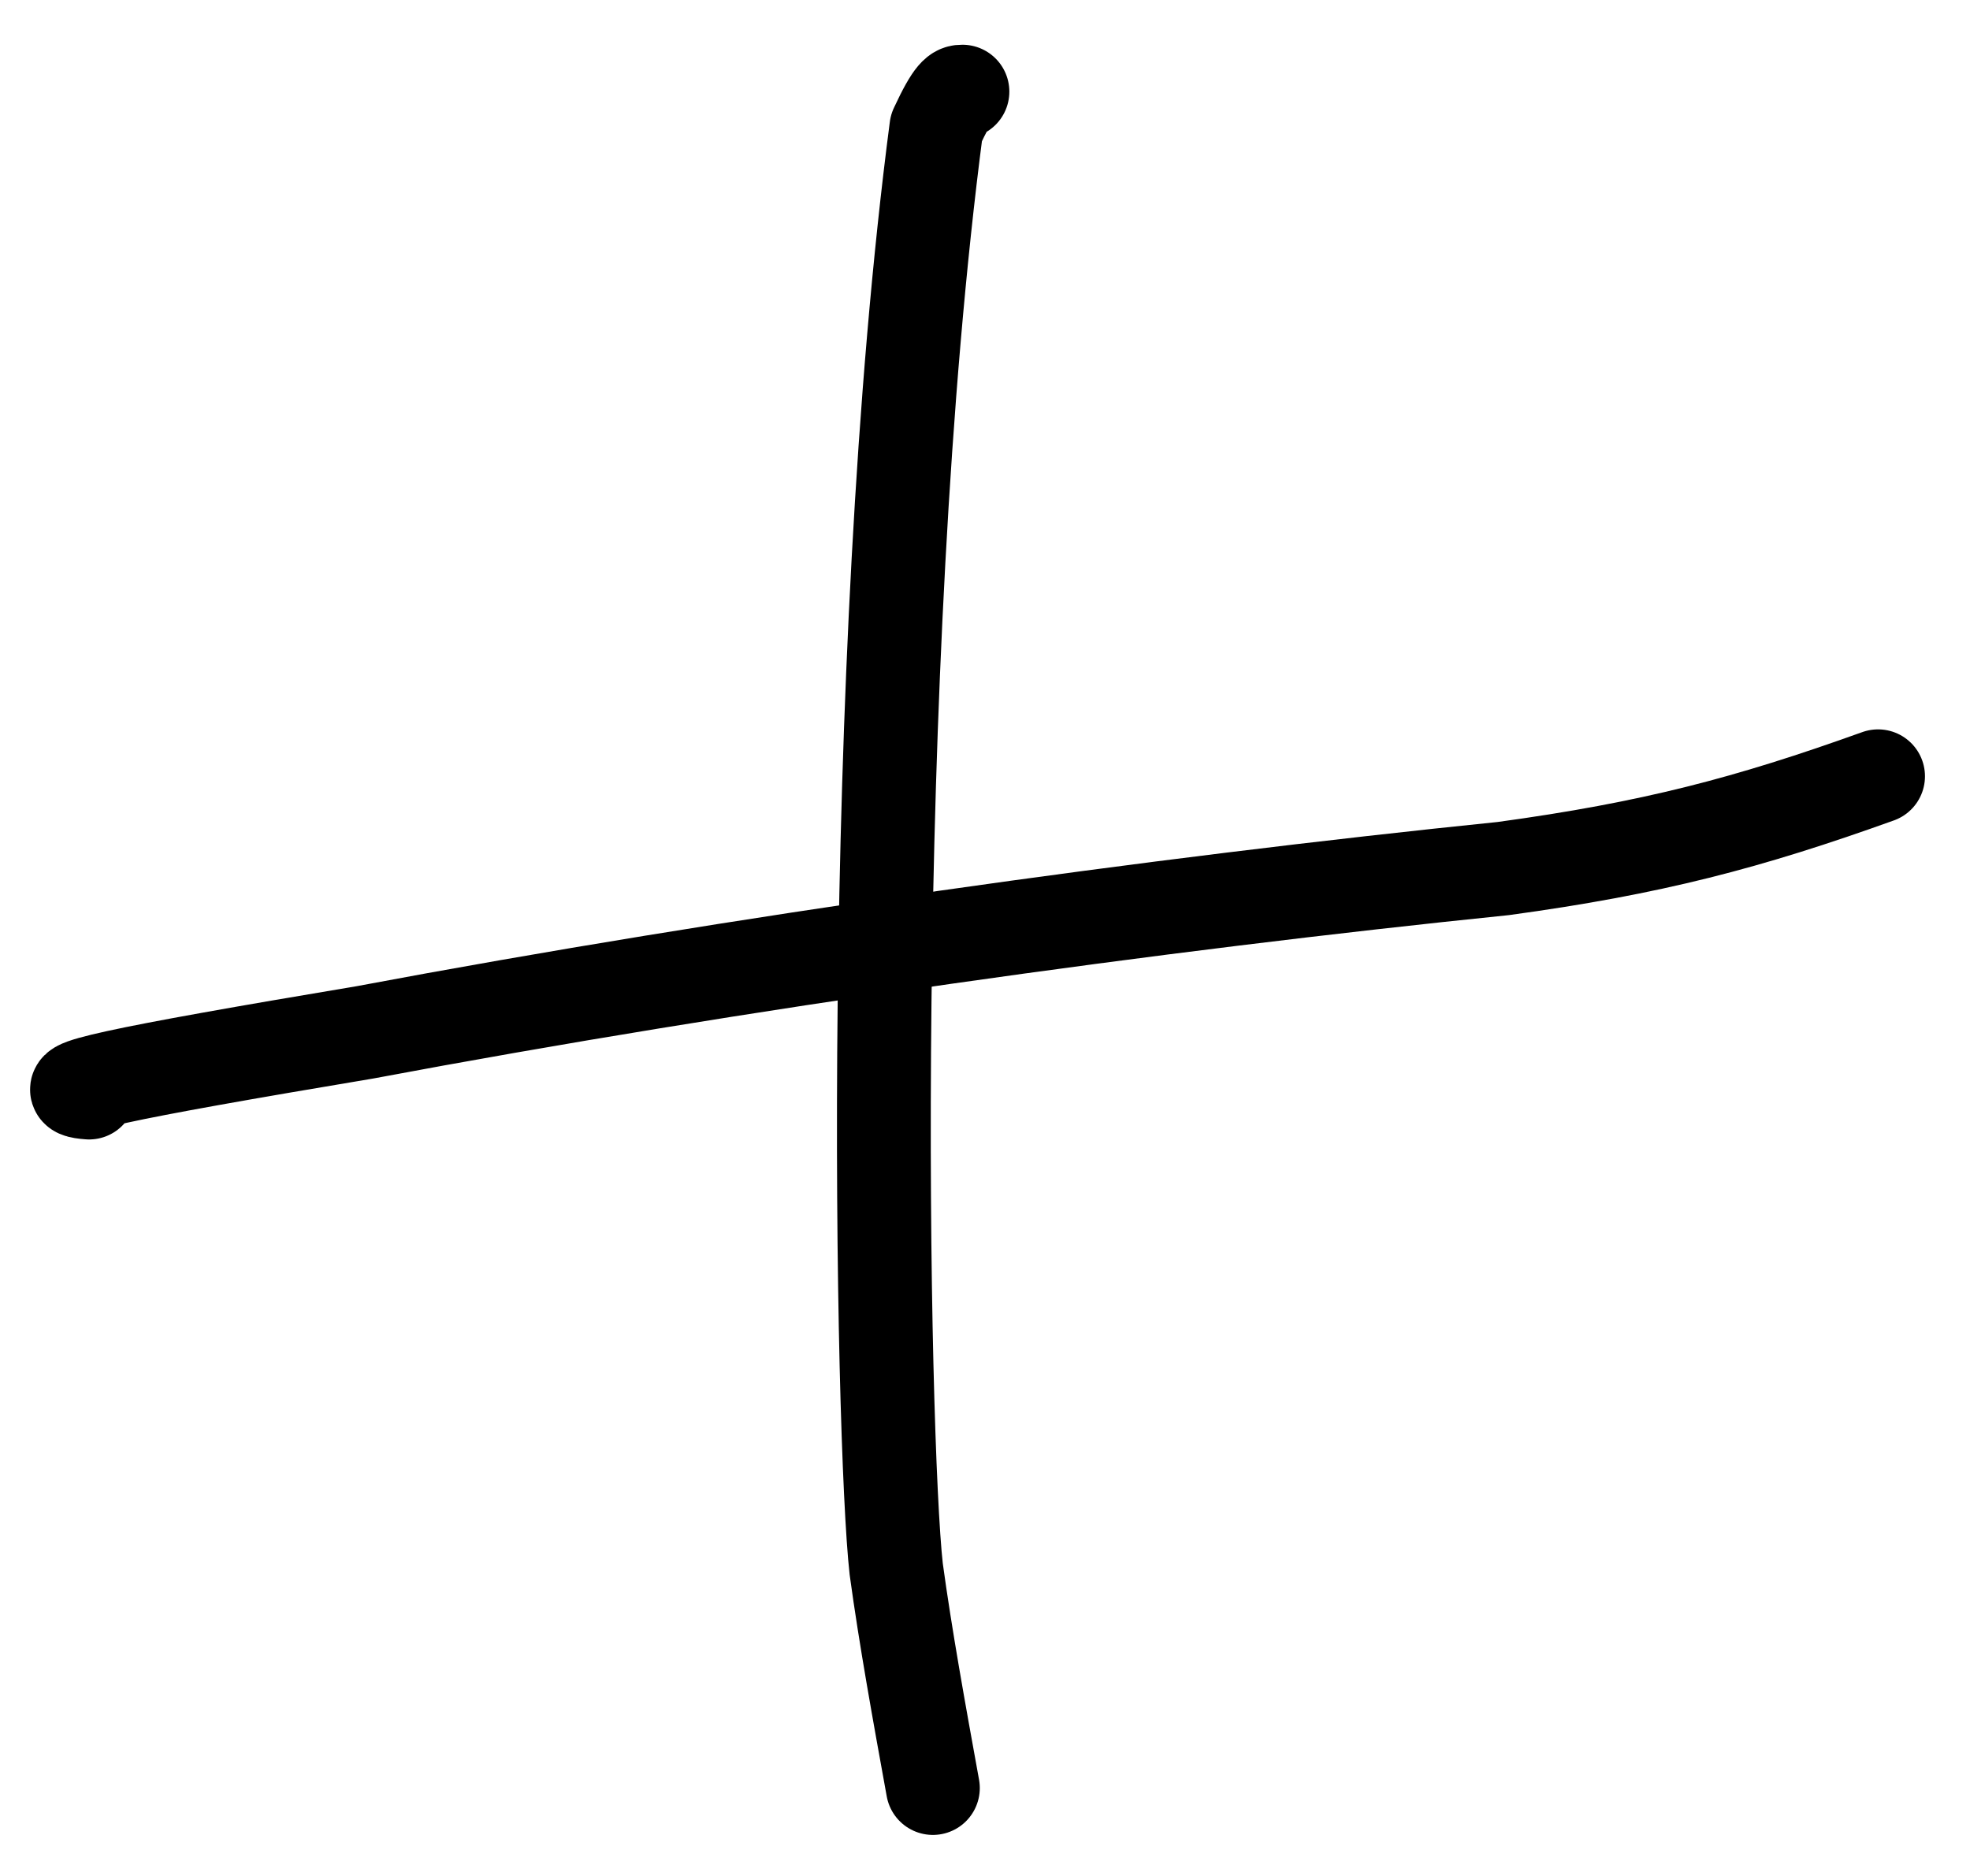
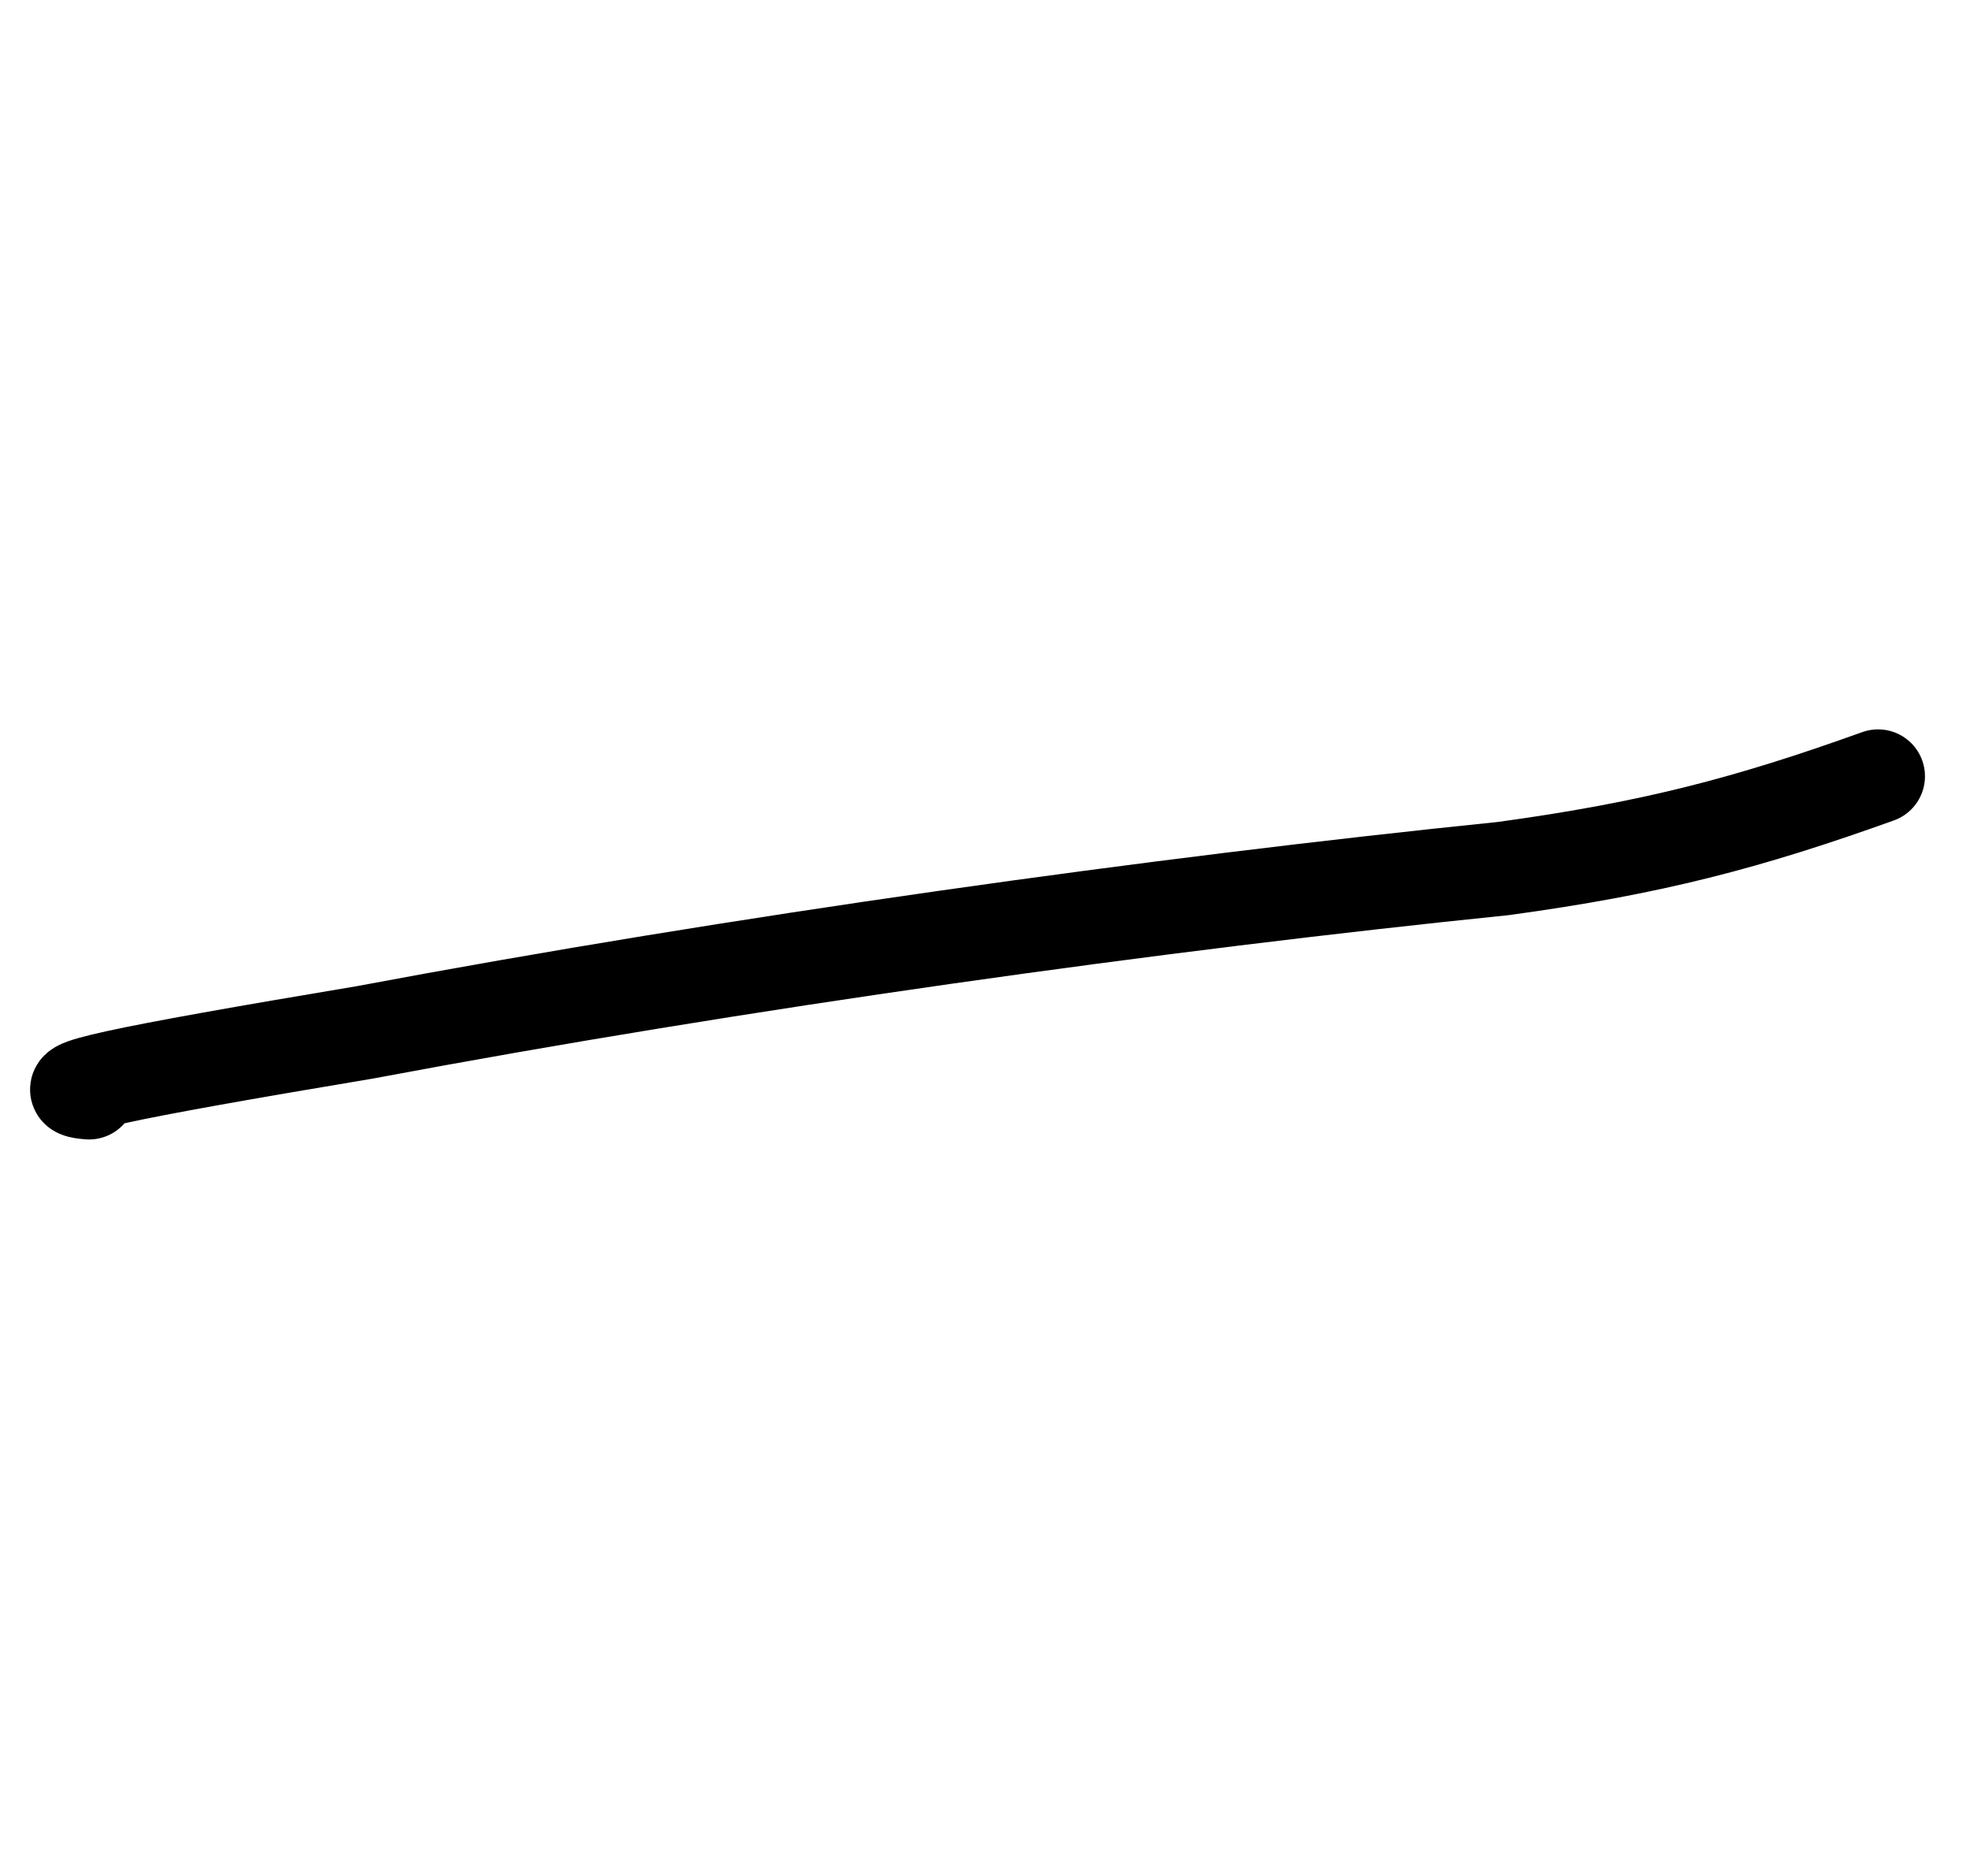
<svg xmlns="http://www.w3.org/2000/svg" width="42" height="40" viewBox="0 0 42 40" fill="none">
  <path d="M1.899 23.296C0.969 23.227 2.468 22.901 7.782 22.012C15.748 20.515 24.695 19.271 32.046 18.52C35.221 18.087 37.27 17.547 40.04 16.552" stroke="black" stroke-width="2" stroke-linecap="round" stroke-linejoin="round" />
-   <path d="M20.519 1.954C20.42 1.954 20.321 1.954 19.963 2.725C18.469 14.145 18.799 30.705 19.107 33.454C19.306 34.911 19.593 36.494 19.889 38.125" stroke="black" stroke-width="2" stroke-linecap="round" stroke-linejoin="round" />
</svg>